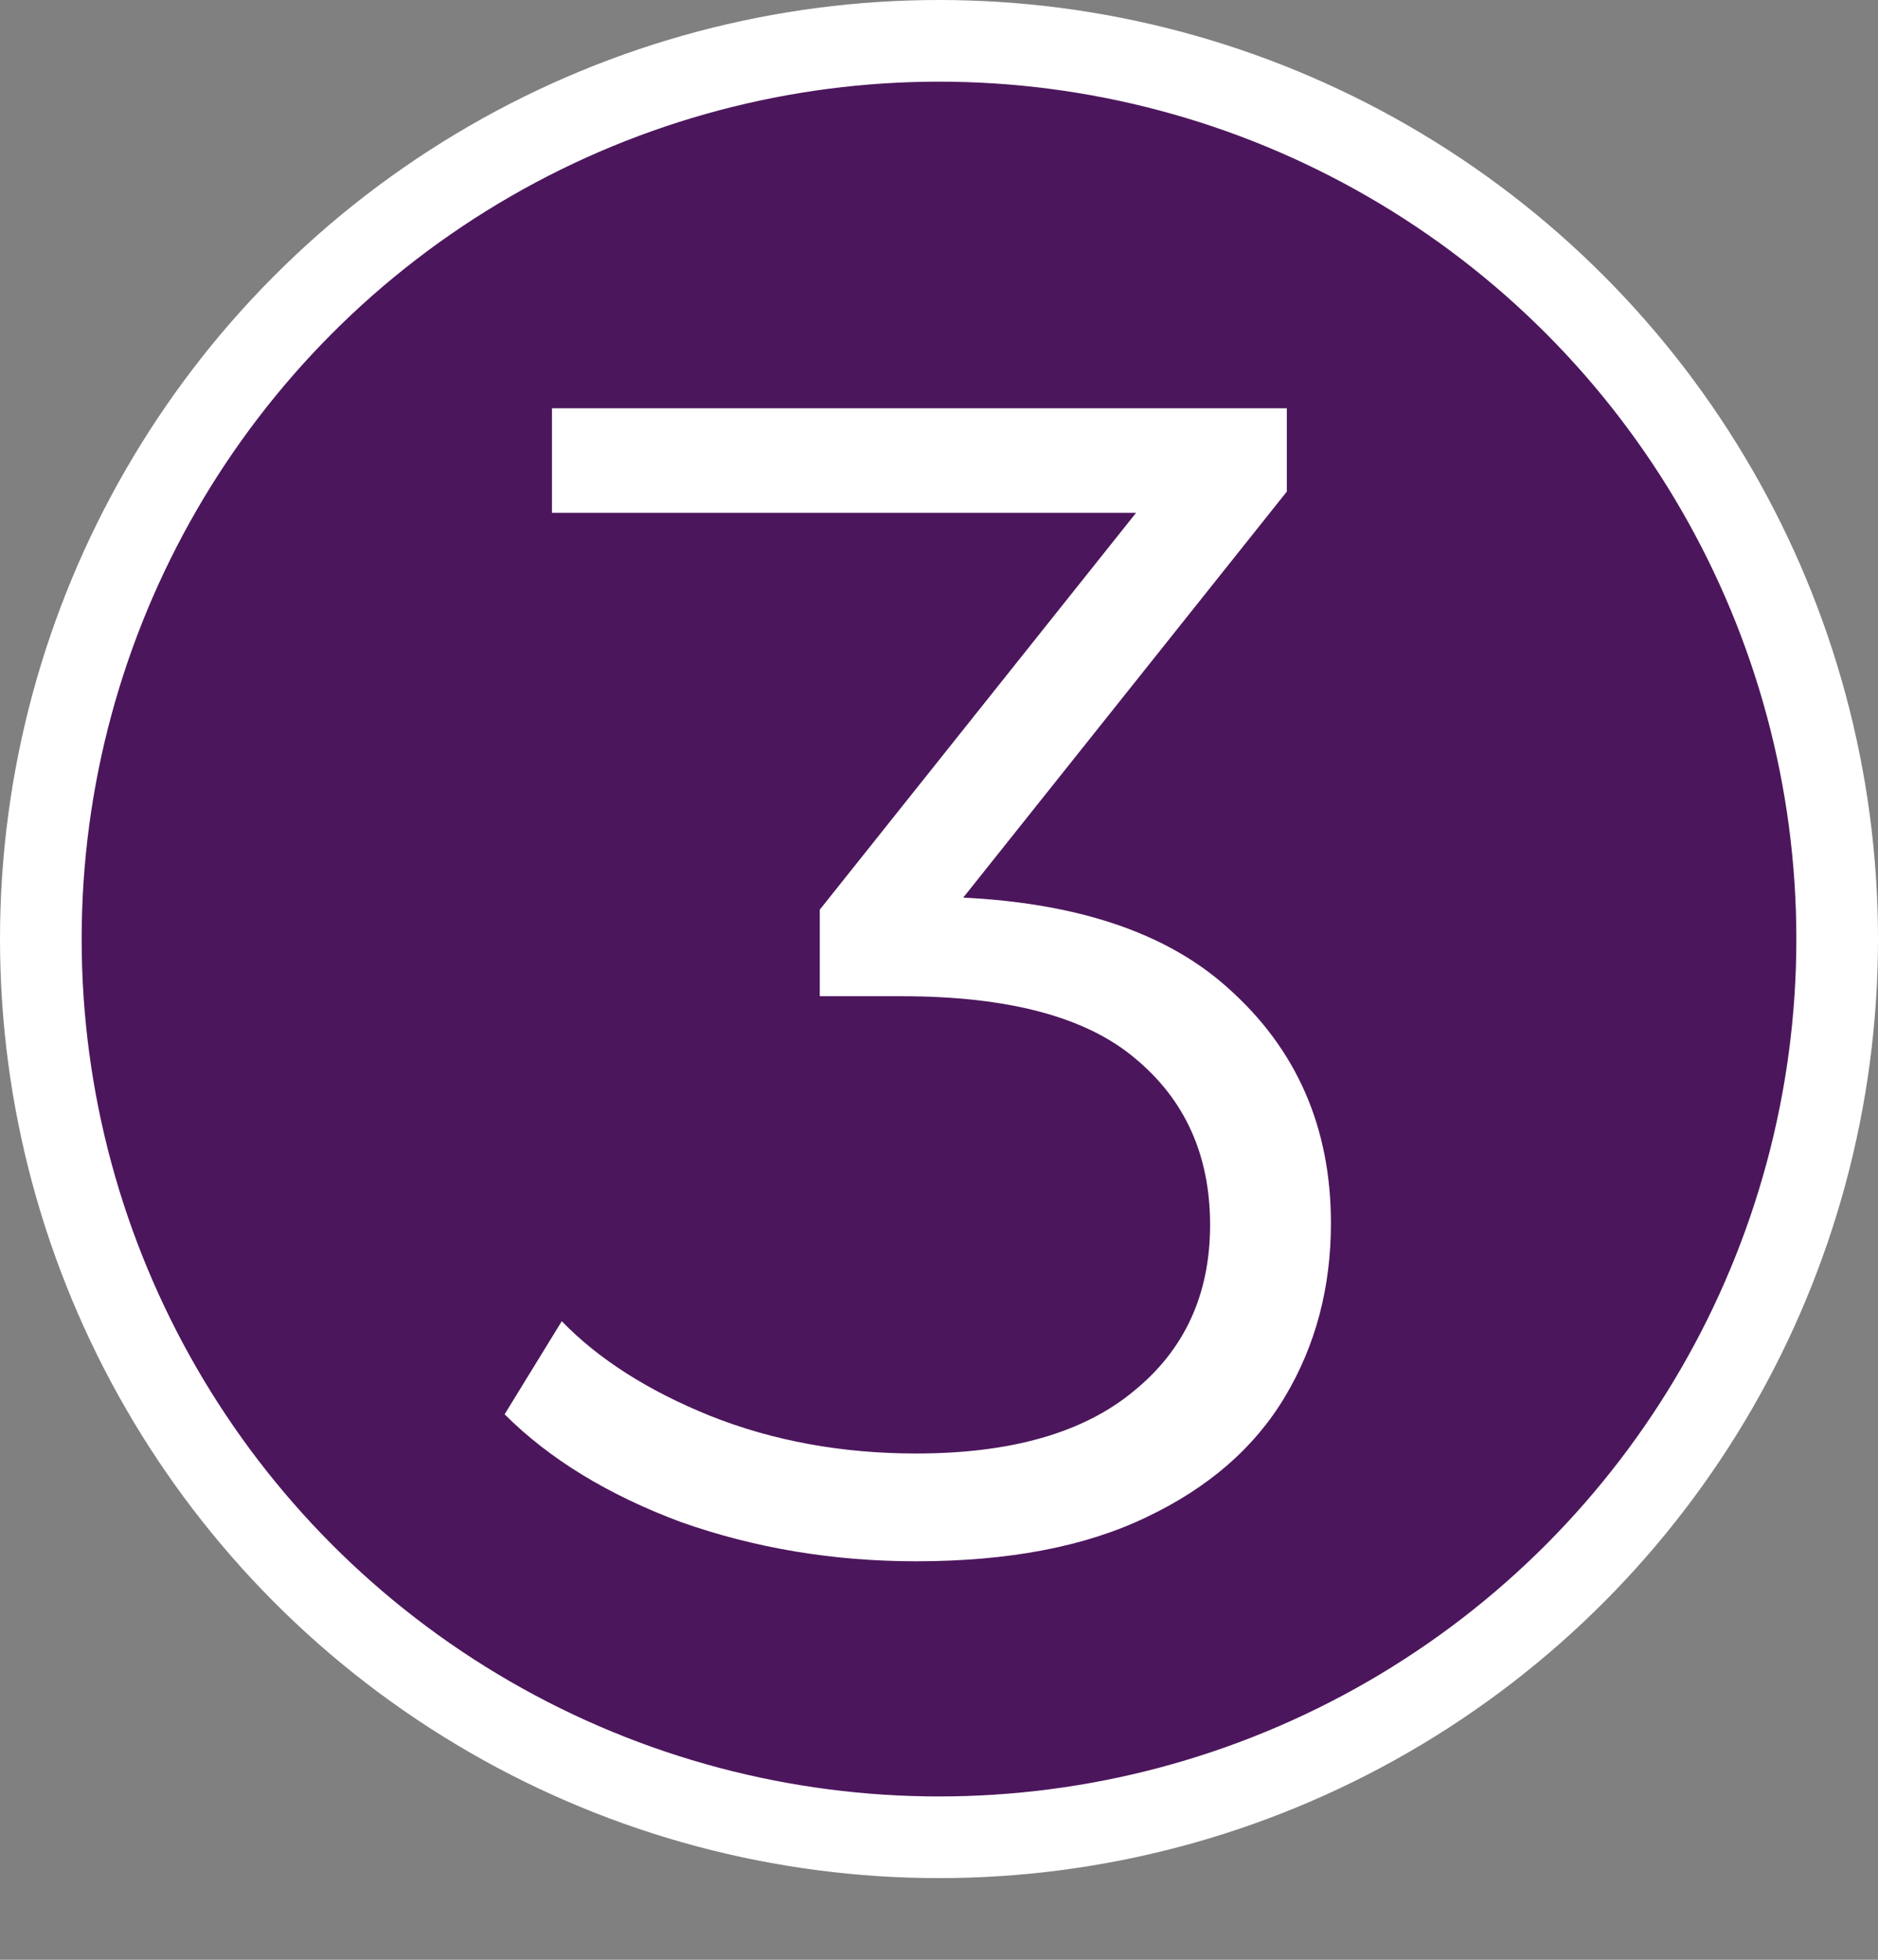
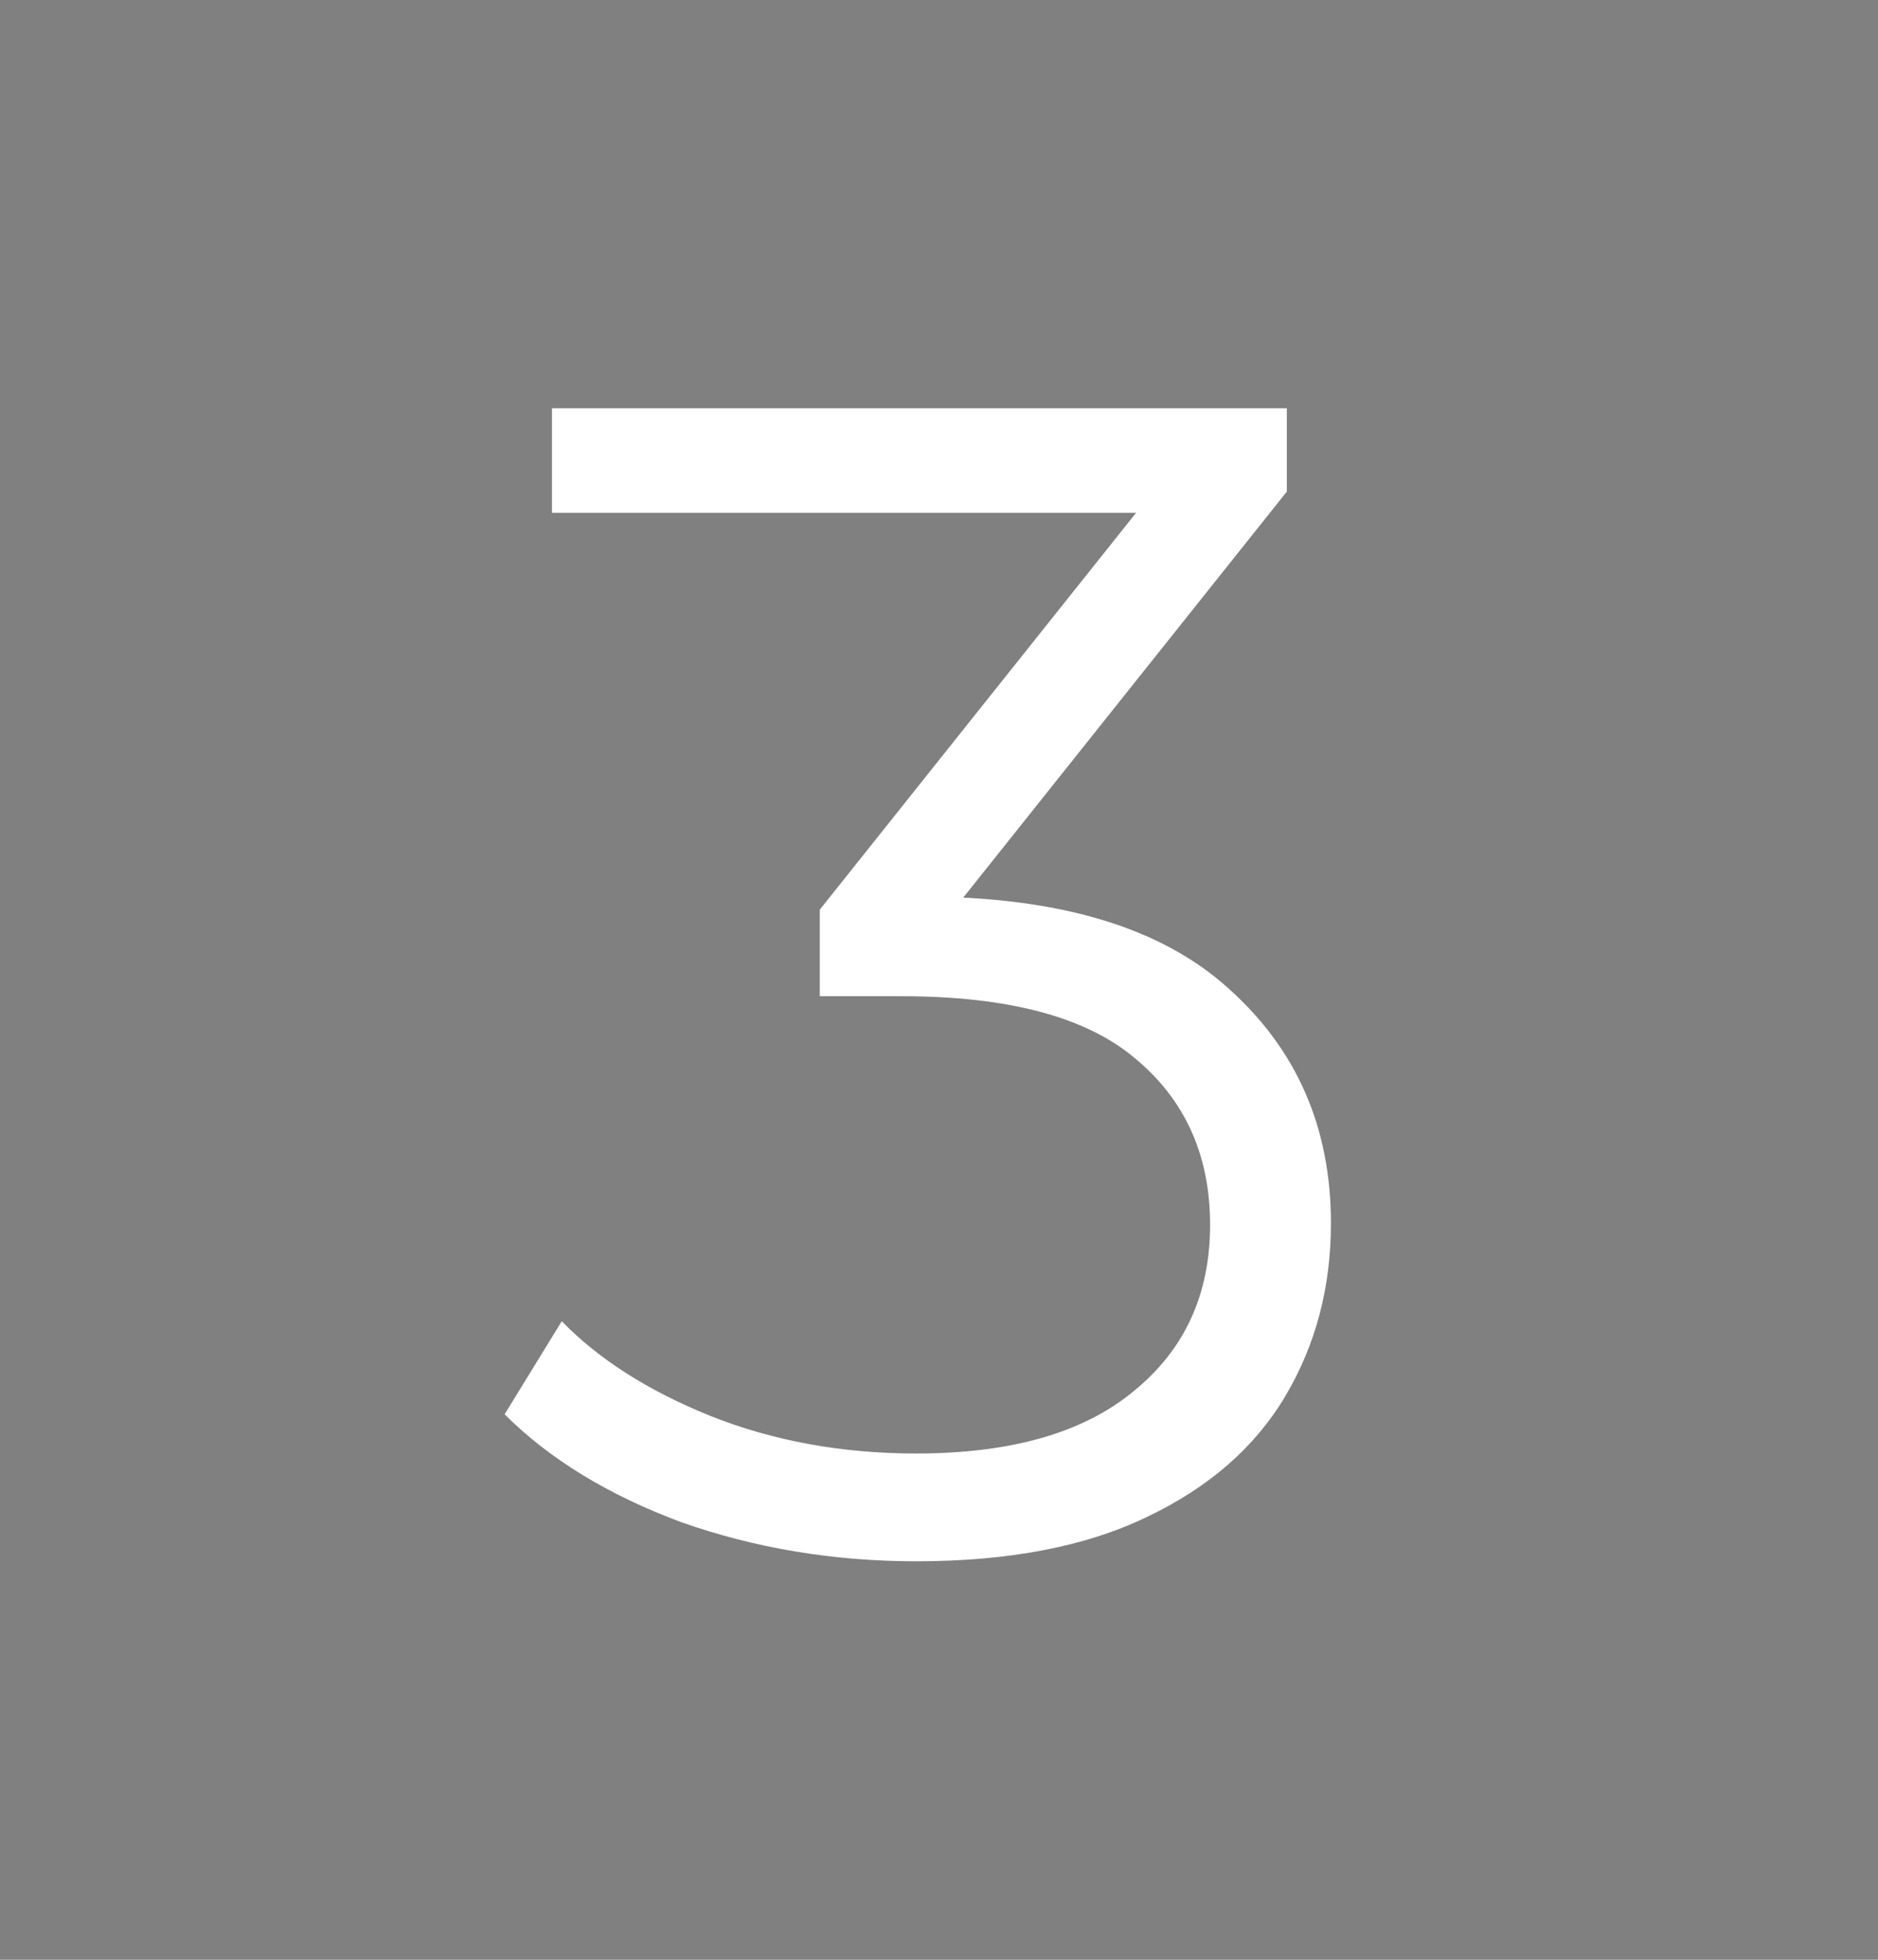
<svg xmlns="http://www.w3.org/2000/svg" width="23" height="24" viewBox="0 0 23 24" fill="none">
  <rect x="0" y="0" width="23" height="24" fill="#808080" stroke="none" />
-   <circle cx="11.5" cy="11.5" r="11" fill="#4C165C" stroke="white" />
  <path d="M11.22 19.12C10.207 19.12 9.247 18.96 8.34 18.64C7.447 18.307 6.727 17.867 6.18 17.32L6.88 16.18C7.333 16.647 7.94 17.033 8.7 17.34C9.473 17.647 10.313 17.8 11.22 17.8C12.38 17.8 13.267 17.547 13.88 17.04C14.507 16.533 14.82 15.853 14.82 15C14.82 14.147 14.513 13.467 13.9 12.96C13.3 12.453 12.347 12.2 11.04 12.2H10.04V11.14L14.36 5.72L14.56 6.28H6.76V5H15.76V6.02L11.44 11.44L10.74 10.98H11.28C12.96 10.98 14.213 11.353 15.04 12.1C15.88 12.847 16.3 13.807 16.3 14.98C16.3 15.767 16.113 16.473 15.74 17.1C15.367 17.727 14.8 18.22 14.04 18.58C13.293 18.94 12.353 19.12 11.22 19.12Z" fill="white" />
</svg>